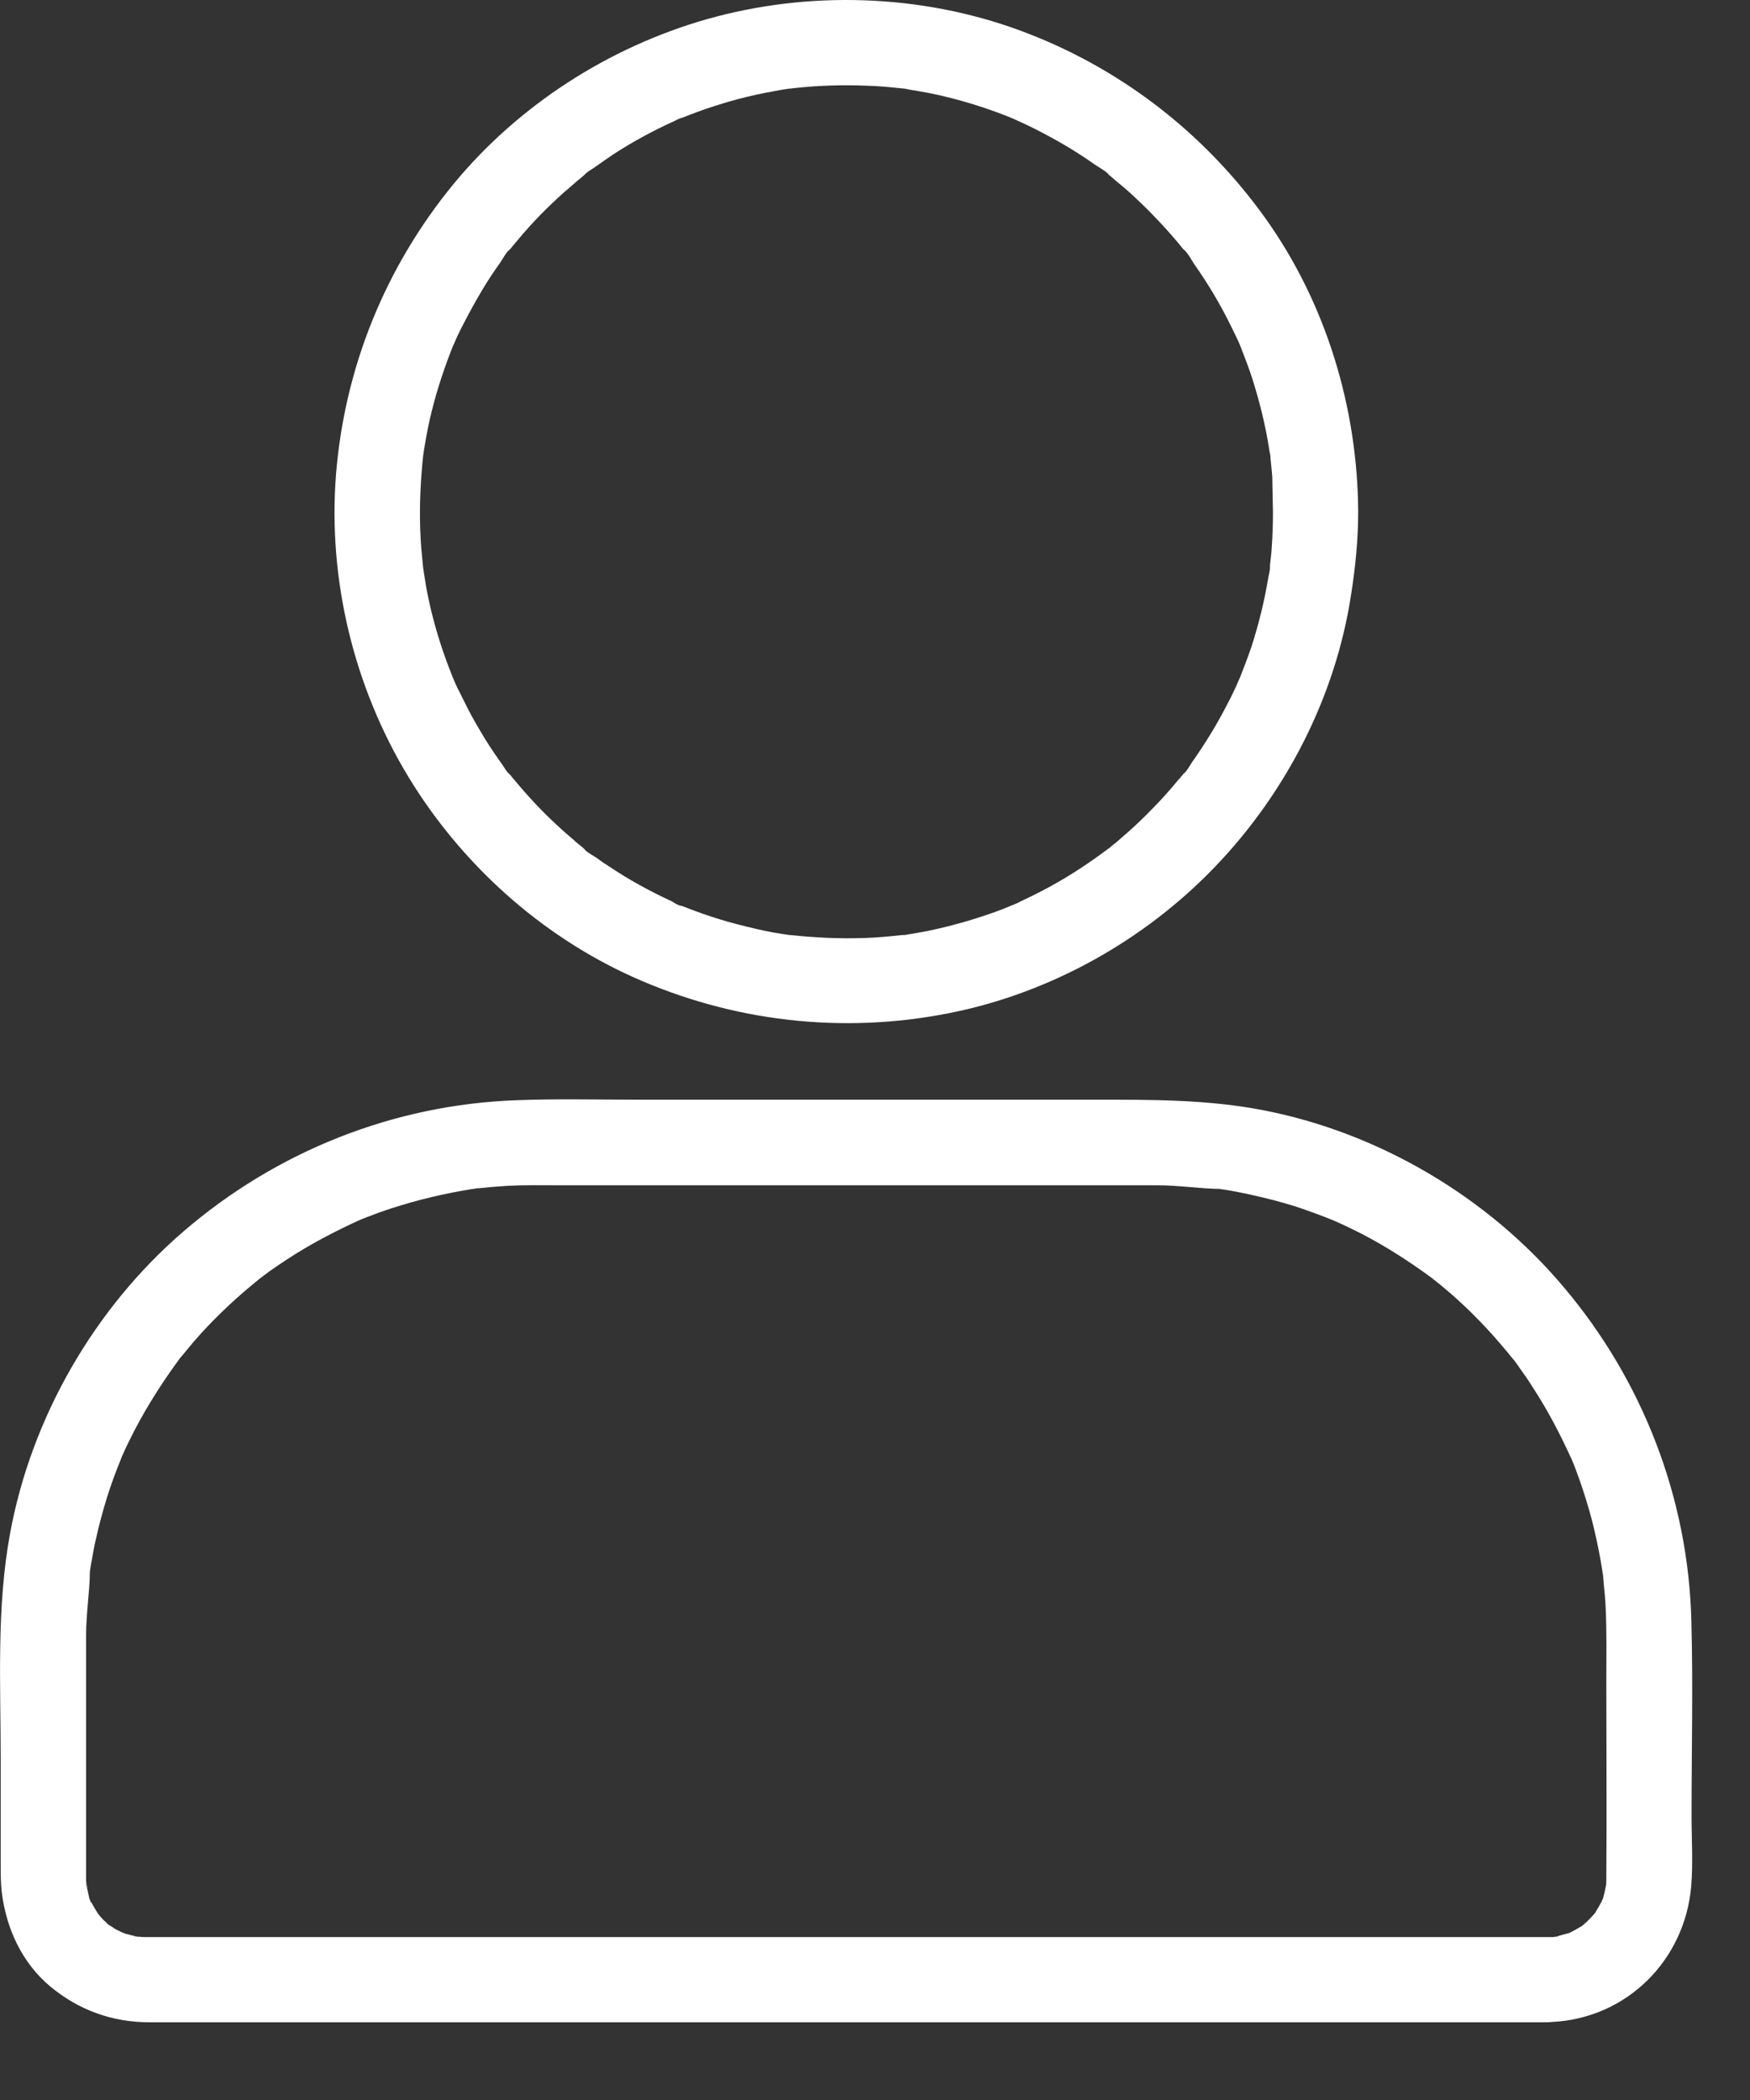
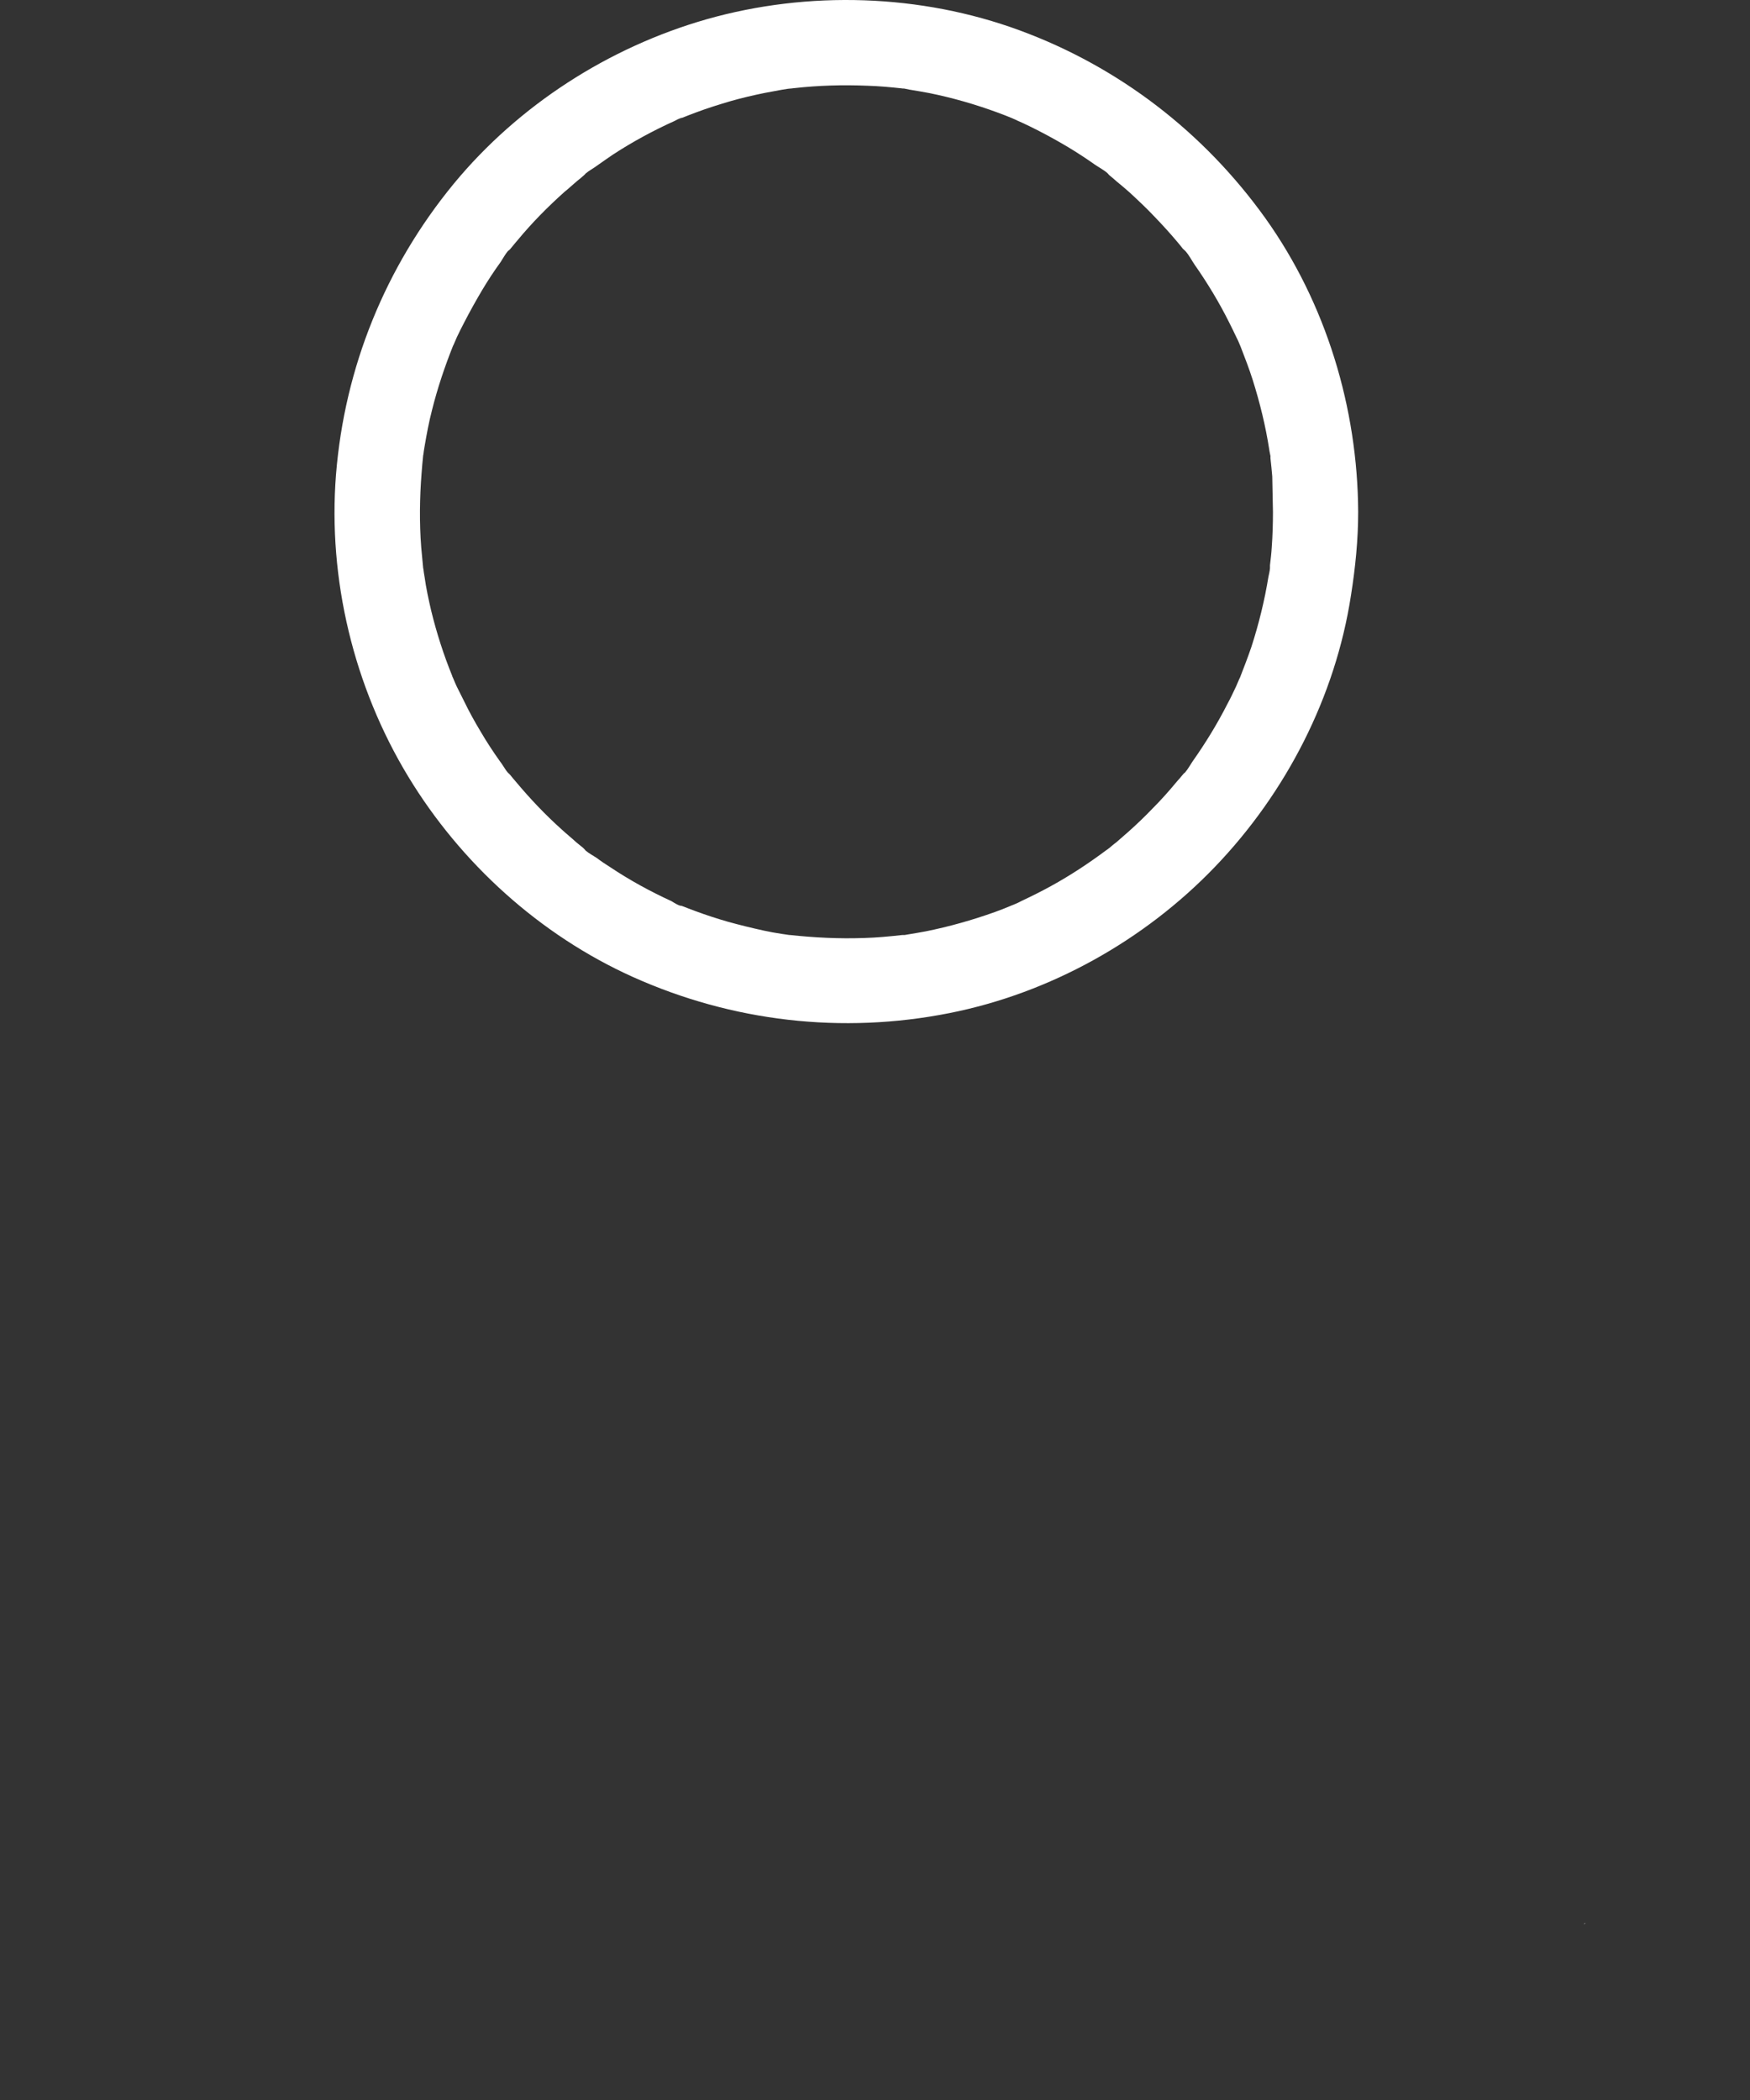
<svg xmlns="http://www.w3.org/2000/svg" width="10" height="12" viewBox="0 0 10 12" fill="none">
  <rect x="0" y="0" width="10" height="12" fill="#333333" stroke="none" />
  <path d="M3.615 5.582C4.184 5.838 4.812 5.911 5.426 5.789C6 5.675 6.538 5.375 6.943 4.953C7.349 4.53 7.631 3.982 7.72 3.401C7.745 3.243 7.761 3.084 7.761 2.925C7.758 2.33 7.577 1.732 7.23 1.246C6.878 0.755 6.395 0.383 5.828 0.174C5.261 -0.035 4.619 -0.055 4.038 0.11C3.478 0.27 2.963 0.601 2.592 1.051C2.202 1.526 1.969 2.1 1.92 2.712C1.873 3.31 2.022 3.925 2.333 4.438C2.633 4.933 3.085 5.343 3.615 5.582ZM2.589 3.876C2.591 3.88 2.593 3.886 2.596 3.892C2.594 3.887 2.591 3.882 2.589 3.876ZM2.409 2.704C2.411 2.67 2.415 2.637 2.418 2.603C2.418 2.602 2.418 2.6 2.419 2.599C2.421 2.583 2.423 2.568 2.426 2.552C2.438 2.481 2.451 2.411 2.469 2.342C2.5 2.218 2.541 2.096 2.588 1.978C2.589 1.976 2.59 1.973 2.592 1.97C2.598 1.955 2.605 1.941 2.611 1.926C2.625 1.897 2.639 1.868 2.654 1.84C2.686 1.778 2.72 1.717 2.755 1.658C2.788 1.603 2.823 1.549 2.861 1.497C2.873 1.479 2.886 1.454 2.902 1.435C2.907 1.431 2.914 1.426 2.919 1.419C2.932 1.402 2.946 1.387 2.959 1.371C3.04 1.273 3.13 1.182 3.225 1.097C3.25 1.077 3.273 1.055 3.297 1.035C3.309 1.026 3.321 1.015 3.333 1.005C3.338 1.001 3.343 0.996 3.347 0.991C3.366 0.975 3.394 0.96 3.411 0.947C3.442 0.925 3.472 0.904 3.503 0.883C3.615 0.81 3.733 0.746 3.855 0.691C3.864 0.687 3.888 0.672 3.898 0.672C3.889 0.676 3.879 0.68 3.871 0.684C3.88 0.68 3.89 0.676 3.901 0.672C3.926 0.662 3.951 0.652 3.976 0.643C4.042 0.618 4.11 0.597 4.178 0.577C4.241 0.559 4.306 0.544 4.37 0.531C4.403 0.525 4.436 0.519 4.467 0.513C4.484 0.51 4.5 0.508 4.517 0.505C4.518 0.505 4.519 0.505 4.519 0.505C4.515 0.506 4.509 0.507 4.502 0.508L4.535 0.504C4.676 0.488 4.817 0.484 4.959 0.49C5.024 0.492 5.088 0.498 5.153 0.505C5.157 0.506 5.162 0.506 5.167 0.506C5.177 0.508 5.187 0.51 5.196 0.512C5.234 0.518 5.273 0.525 5.311 0.532C5.444 0.559 5.576 0.597 5.703 0.644C5.731 0.654 5.758 0.665 5.785 0.676C5.787 0.677 5.79 0.679 5.794 0.68C5.809 0.687 5.823 0.694 5.838 0.7C5.901 0.729 5.963 0.761 6.024 0.795C6.08 0.826 6.135 0.859 6.188 0.894C6.21 0.909 6.232 0.923 6.254 0.939C6.275 0.954 6.308 0.971 6.329 0.99C6.333 0.995 6.339 1.002 6.345 1.006C6.357 1.016 6.369 1.026 6.381 1.037C6.406 1.057 6.43 1.078 6.453 1.098C6.504 1.145 6.554 1.192 6.601 1.242C6.645 1.288 6.688 1.335 6.729 1.384C6.739 1.396 6.749 1.408 6.759 1.421C6.764 1.426 6.77 1.431 6.774 1.435C6.794 1.457 6.811 1.49 6.826 1.512C6.899 1.616 6.966 1.727 7.023 1.841C7.038 1.87 7.051 1.898 7.065 1.927C7.073 1.942 7.079 1.956 7.085 1.971C7.088 1.977 7.089 1.981 7.09 1.983C7.114 2.045 7.138 2.107 7.158 2.17C7.199 2.3 7.232 2.434 7.253 2.57C7.254 2.581 7.258 2.594 7.26 2.607C7.259 2.612 7.26 2.617 7.26 2.621C7.264 2.655 7.267 2.688 7.27 2.722C7.271 2.789 7.273 2.857 7.274 2.925C7.274 2.993 7.272 3.061 7.267 3.129C7.265 3.163 7.261 3.196 7.257 3.23C7.257 3.235 7.257 3.241 7.257 3.246C7.256 3.263 7.251 3.282 7.248 3.297C7.226 3.432 7.193 3.566 7.151 3.696C7.131 3.755 7.108 3.814 7.086 3.871C7.085 3.873 7.084 3.876 7.082 3.879C7.076 3.894 7.069 3.908 7.063 3.923C7.047 3.957 7.031 3.991 7.013 4.024C6.955 4.138 6.888 4.247 6.814 4.352C6.802 4.37 6.788 4.395 6.772 4.414C6.767 4.417 6.761 4.423 6.756 4.43C6.746 4.442 6.736 4.454 6.725 4.466C6.681 4.519 6.635 4.571 6.587 4.619C6.543 4.665 6.497 4.709 6.449 4.752C6.425 4.772 6.402 4.794 6.378 4.814C6.365 4.823 6.353 4.834 6.341 4.844C6.333 4.85 6.324 4.857 6.316 4.863C6.32 4.86 6.323 4.858 6.326 4.855C6.223 4.932 6.117 5.002 6.006 5.063C5.95 5.094 5.893 5.122 5.834 5.15C5.82 5.158 5.805 5.164 5.791 5.17C5.782 5.173 5.778 5.175 5.776 5.176C5.745 5.189 5.715 5.201 5.684 5.212C5.555 5.258 5.424 5.295 5.29 5.322C5.257 5.328 5.224 5.334 5.192 5.339C5.185 5.34 5.177 5.342 5.169 5.343C5.165 5.343 5.161 5.343 5.156 5.343C5.083 5.351 5.01 5.358 4.938 5.36C4.795 5.365 4.656 5.358 4.515 5.343C4.513 5.343 4.512 5.343 4.511 5.343C4.495 5.341 4.48 5.338 4.464 5.336C4.431 5.331 4.398 5.325 4.366 5.318C4.297 5.303 4.228 5.286 4.159 5.267C4.097 5.249 4.035 5.229 3.973 5.206C3.947 5.196 3.922 5.187 3.897 5.177C3.892 5.175 3.888 5.173 3.883 5.171C3.88 5.17 3.878 5.169 3.876 5.168C3.88 5.17 3.887 5.173 3.896 5.177C3.88 5.177 3.851 5.158 3.838 5.15C3.716 5.094 3.599 5.03 3.488 4.956C3.461 4.939 3.434 4.921 3.409 4.902C3.391 4.89 3.366 4.877 3.347 4.861C3.343 4.856 3.337 4.849 3.331 4.844C3.319 4.834 3.307 4.825 3.294 4.814C3.267 4.789 3.237 4.765 3.211 4.741C3.116 4.656 3.028 4.563 2.947 4.466C2.937 4.454 2.926 4.442 2.917 4.43C2.913 4.425 2.908 4.42 2.903 4.416C2.886 4.397 2.872 4.369 2.858 4.352C2.818 4.296 2.78 4.238 2.745 4.178C2.712 4.123 2.681 4.067 2.653 4.009C2.638 3.98 2.625 3.952 2.61 3.923C2.603 3.908 2.597 3.894 2.591 3.879C2.589 3.874 2.587 3.87 2.586 3.868C2.585 3.866 2.584 3.864 2.584 3.862C2.535 3.742 2.495 3.617 2.464 3.49C2.449 3.426 2.435 3.361 2.426 3.296C2.423 3.28 2.421 3.265 2.419 3.249C2.418 3.248 2.418 3.246 2.418 3.245C2.415 3.206 2.41 3.167 2.407 3.128C2.396 2.987 2.398 2.845 2.409 2.704Z" fill="white" />
-   <path d="M6.326 4.855C6.326 4.855 6.326 4.855 6.327 4.855C6.344 4.841 6.344 4.841 6.326 4.855Z" fill="white" />
+   <path d="M6.326 4.855C6.344 4.841 6.344 4.841 6.326 4.855Z" fill="white" />
  <path d="M3.876 5.168C3.865 5.164 3.865 5.163 3.876 5.168V5.168Z" fill="white" />
-   <path d="M9.665 9.265C9.648 8.562 9.387 7.888 8.933 7.352C8.501 6.84 7.882 6.474 7.223 6.345C6.901 6.282 6.582 6.284 6.256 6.284H3.647C3.415 6.284 3.183 6.278 2.951 6.287C2.249 6.312 1.579 6.579 1.047 7.038C0.539 7.476 0.18 8.099 0.058 8.76C-0.021 9.186 0.004 9.625 0.004 10.056V10.653C0.004 10.707 0.004 10.759 0.01 10.812C0.035 11.018 0.125 11.216 0.287 11.351C0.45 11.487 0.643 11.556 0.855 11.556H8.839C8.849 11.556 8.86 11.555 8.87 11.554C9.295 11.533 9.628 11.202 9.664 10.778C9.675 10.645 9.666 10.507 9.666 10.373C9.666 10.004 9.675 9.635 9.665 9.265ZM9.162 9.014C9.162 9.014 9.16 9 9.159 8.991C9.161 8.999 9.163 9.008 9.162 9.014ZM2.733 6.79C2.734 6.79 2.72 6.791 2.71 6.793C2.718 6.791 2.727 6.789 2.733 6.79ZM0.512 10.853C0.516 10.861 0.522 10.874 0.522 10.874C0.519 10.875 0.516 10.866 0.512 10.853ZM0.619 10.998C0.626 11.002 0.632 11.007 0.632 11.008C0.631 11.008 0.625 11.003 0.619 10.998ZM0.766 11.065C0.765 11.064 0.771 11.065 0.778 11.066C0.771 11.066 0.766 11.066 0.766 11.065ZM8.879 11.069C8.889 11.067 8.904 11.064 8.903 11.065C8.903 11.067 8.892 11.068 8.879 11.069ZM9.15 10.874C9.148 10.874 9.153 10.866 9.157 10.858C9.154 10.867 9.151 10.875 9.15 10.874ZM9.179 10.726V10.748C9.179 10.751 9.178 10.76 9.178 10.77C9.176 10.776 9.171 10.807 9.169 10.813C9.168 10.816 9.164 10.835 9.159 10.852C9.158 10.852 9.158 10.852 9.158 10.852C9.155 10.858 9.151 10.867 9.147 10.874C9.138 10.893 9.127 10.911 9.116 10.929C9.114 10.932 9.112 10.935 9.109 10.938C9.097 10.95 9.086 10.964 9.073 10.976C9.068 10.982 9.063 10.986 9.058 10.99C9.058 10.992 9.055 10.994 9.05 10.998C9.05 10.997 9.051 10.997 9.051 10.996C9.051 10.996 9.05 10.997 9.05 10.997C9.047 11 9.044 11.002 9.042 11.004C9.036 11.008 9.03 11.012 9.023 11.015C9.007 11.025 8.992 11.033 8.975 11.042C8.973 11.043 8.971 11.044 8.97 11.044C8.969 11.045 8.968 11.045 8.966 11.046C8.948 11.05 8.931 11.056 8.911 11.061C8.903 11.064 8.896 11.065 8.887 11.066C8.883 11.067 8.88 11.068 8.877 11.069C8.861 11.069 8.844 11.069 8.84 11.069C8.735 11.069 8.632 11.069 8.527 11.069H0.832C0.821 11.069 0.809 11.069 0.798 11.067C0.8 11.067 0.792 11.067 0.783 11.067C0.783 11.066 0.782 11.066 0.781 11.066C0.761 11.061 0.739 11.056 0.718 11.05C0.712 11.048 0.705 11.045 0.699 11.043C0.686 11.037 0.672 11.03 0.66 11.024C0.645 11.014 0.631 11.004 0.616 10.995C0.61 10.989 0.604 10.983 0.603 10.982C0.589 10.97 0.577 10.956 0.565 10.942C0.564 10.942 0.564 10.941 0.564 10.941C0.563 10.939 0.562 10.937 0.56 10.935C0.55 10.919 0.541 10.905 0.531 10.887C0.526 10.878 0.521 10.868 0.516 10.86C0.514 10.855 0.512 10.852 0.511 10.85C0.507 10.834 0.503 10.812 0.499 10.795C0.498 10.796 0.495 10.792 0.494 10.78C0.494 10.777 0.494 10.774 0.494 10.77C0.493 10.768 0.493 10.766 0.492 10.765C0.493 10.766 0.493 10.767 0.494 10.768C0.493 10.761 0.493 10.754 0.492 10.746V9.344C0.492 9.221 0.512 9.101 0.514 8.979C0.514 8.979 0.507 9.031 0.51 9.003C0.512 8.992 0.514 8.981 0.515 8.97C0.518 8.95 0.521 8.931 0.525 8.913C0.532 8.871 0.539 8.831 0.549 8.791C0.566 8.713 0.587 8.637 0.61 8.561C0.634 8.484 0.662 8.408 0.693 8.333C0.693 8.332 0.693 8.332 0.693 8.332C0.694 8.329 0.695 8.327 0.696 8.324C0.704 8.307 0.712 8.29 0.719 8.273C0.736 8.237 0.755 8.201 0.773 8.165C0.846 8.026 0.931 7.894 1.024 7.767C1.026 7.765 1.028 7.762 1.03 7.759C1.043 7.745 1.054 7.73 1.066 7.716C1.091 7.685 1.117 7.655 1.143 7.626C1.197 7.566 1.253 7.51 1.311 7.456C1.367 7.403 1.427 7.353 1.486 7.305C1.49 7.302 1.492 7.3 1.494 7.299C1.508 7.288 1.524 7.277 1.538 7.266C1.572 7.242 1.608 7.217 1.644 7.194C1.774 7.109 1.912 7.037 2.052 6.973C2.054 6.972 2.055 6.972 2.056 6.972C2.057 6.971 2.059 6.97 2.061 6.969C2.078 6.962 2.096 6.955 2.113 6.949C2.153 6.933 2.195 6.918 2.236 6.905C2.311 6.881 2.387 6.859 2.464 6.841C2.542 6.822 2.621 6.807 2.7 6.794C2.701 6.794 2.703 6.794 2.704 6.794C2.705 6.794 2.707 6.793 2.71 6.793C2.729 6.791 2.749 6.788 2.768 6.787C2.813 6.782 2.858 6.779 2.903 6.776C2.996 6.771 3.089 6.773 3.181 6.773H6.613C6.734 6.773 6.853 6.792 6.972 6.794C6.972 6.794 6.921 6.787 6.949 6.791C6.96 6.792 6.971 6.794 6.982 6.796C7.001 6.798 7.021 6.802 7.039 6.805C7.08 6.813 7.12 6.82 7.16 6.83C7.238 6.847 7.315 6.867 7.39 6.89C7.468 6.915 7.543 6.943 7.618 6.973C7.619 6.973 7.619 6.973 7.62 6.974C7.622 6.975 7.624 6.976 7.627 6.977C7.644 6.984 7.661 6.993 7.678 7C7.714 7.017 7.751 7.035 7.786 7.053C7.926 7.126 8.057 7.211 8.185 7.305C8.187 7.307 8.189 7.308 8.192 7.311C8.207 7.323 8.221 7.334 8.236 7.346C8.266 7.372 8.297 7.397 8.326 7.424C8.385 7.477 8.441 7.533 8.496 7.592C8.548 7.648 8.598 7.707 8.647 7.767C8.65 7.771 8.652 7.773 8.653 7.774C8.664 7.789 8.675 7.804 8.685 7.819C8.71 7.853 8.734 7.888 8.757 7.925C8.842 8.055 8.914 8.192 8.978 8.333C8.979 8.334 8.979 8.335 8.98 8.336C8.98 8.338 8.981 8.339 8.982 8.341C8.989 8.358 8.997 8.377 9.003 8.394C9.018 8.434 9.033 8.475 9.046 8.516C9.071 8.592 9.093 8.667 9.111 8.745C9.129 8.823 9.145 8.902 9.157 8.981C9.157 8.982 9.157 8.983 9.158 8.985C9.158 8.986 9.158 8.988 9.158 8.99C9.161 9.01 9.163 9.029 9.164 9.049C9.169 9.094 9.173 9.139 9.175 9.184C9.182 9.327 9.179 9.47 9.179 9.614C9.179 9.985 9.182 10.355 9.179 10.726V10.726Z" fill="white" />
-   <path d="M0.494 10.769C0.494 10.769 0.494 10.77 0.494 10.771C0.496 10.776 0.497 10.785 0.499 10.795C0.501 10.793 0.501 10.784 0.494 10.769H0.494Z" fill="white" />
  <path d="M9.051 10.996C9.053 10.995 9.054 10.993 9.056 10.992C9.057 10.991 9.057 10.991 9.058 10.99C9.059 10.987 9.055 10.988 9.051 10.996Z" fill="white" />
</svg>